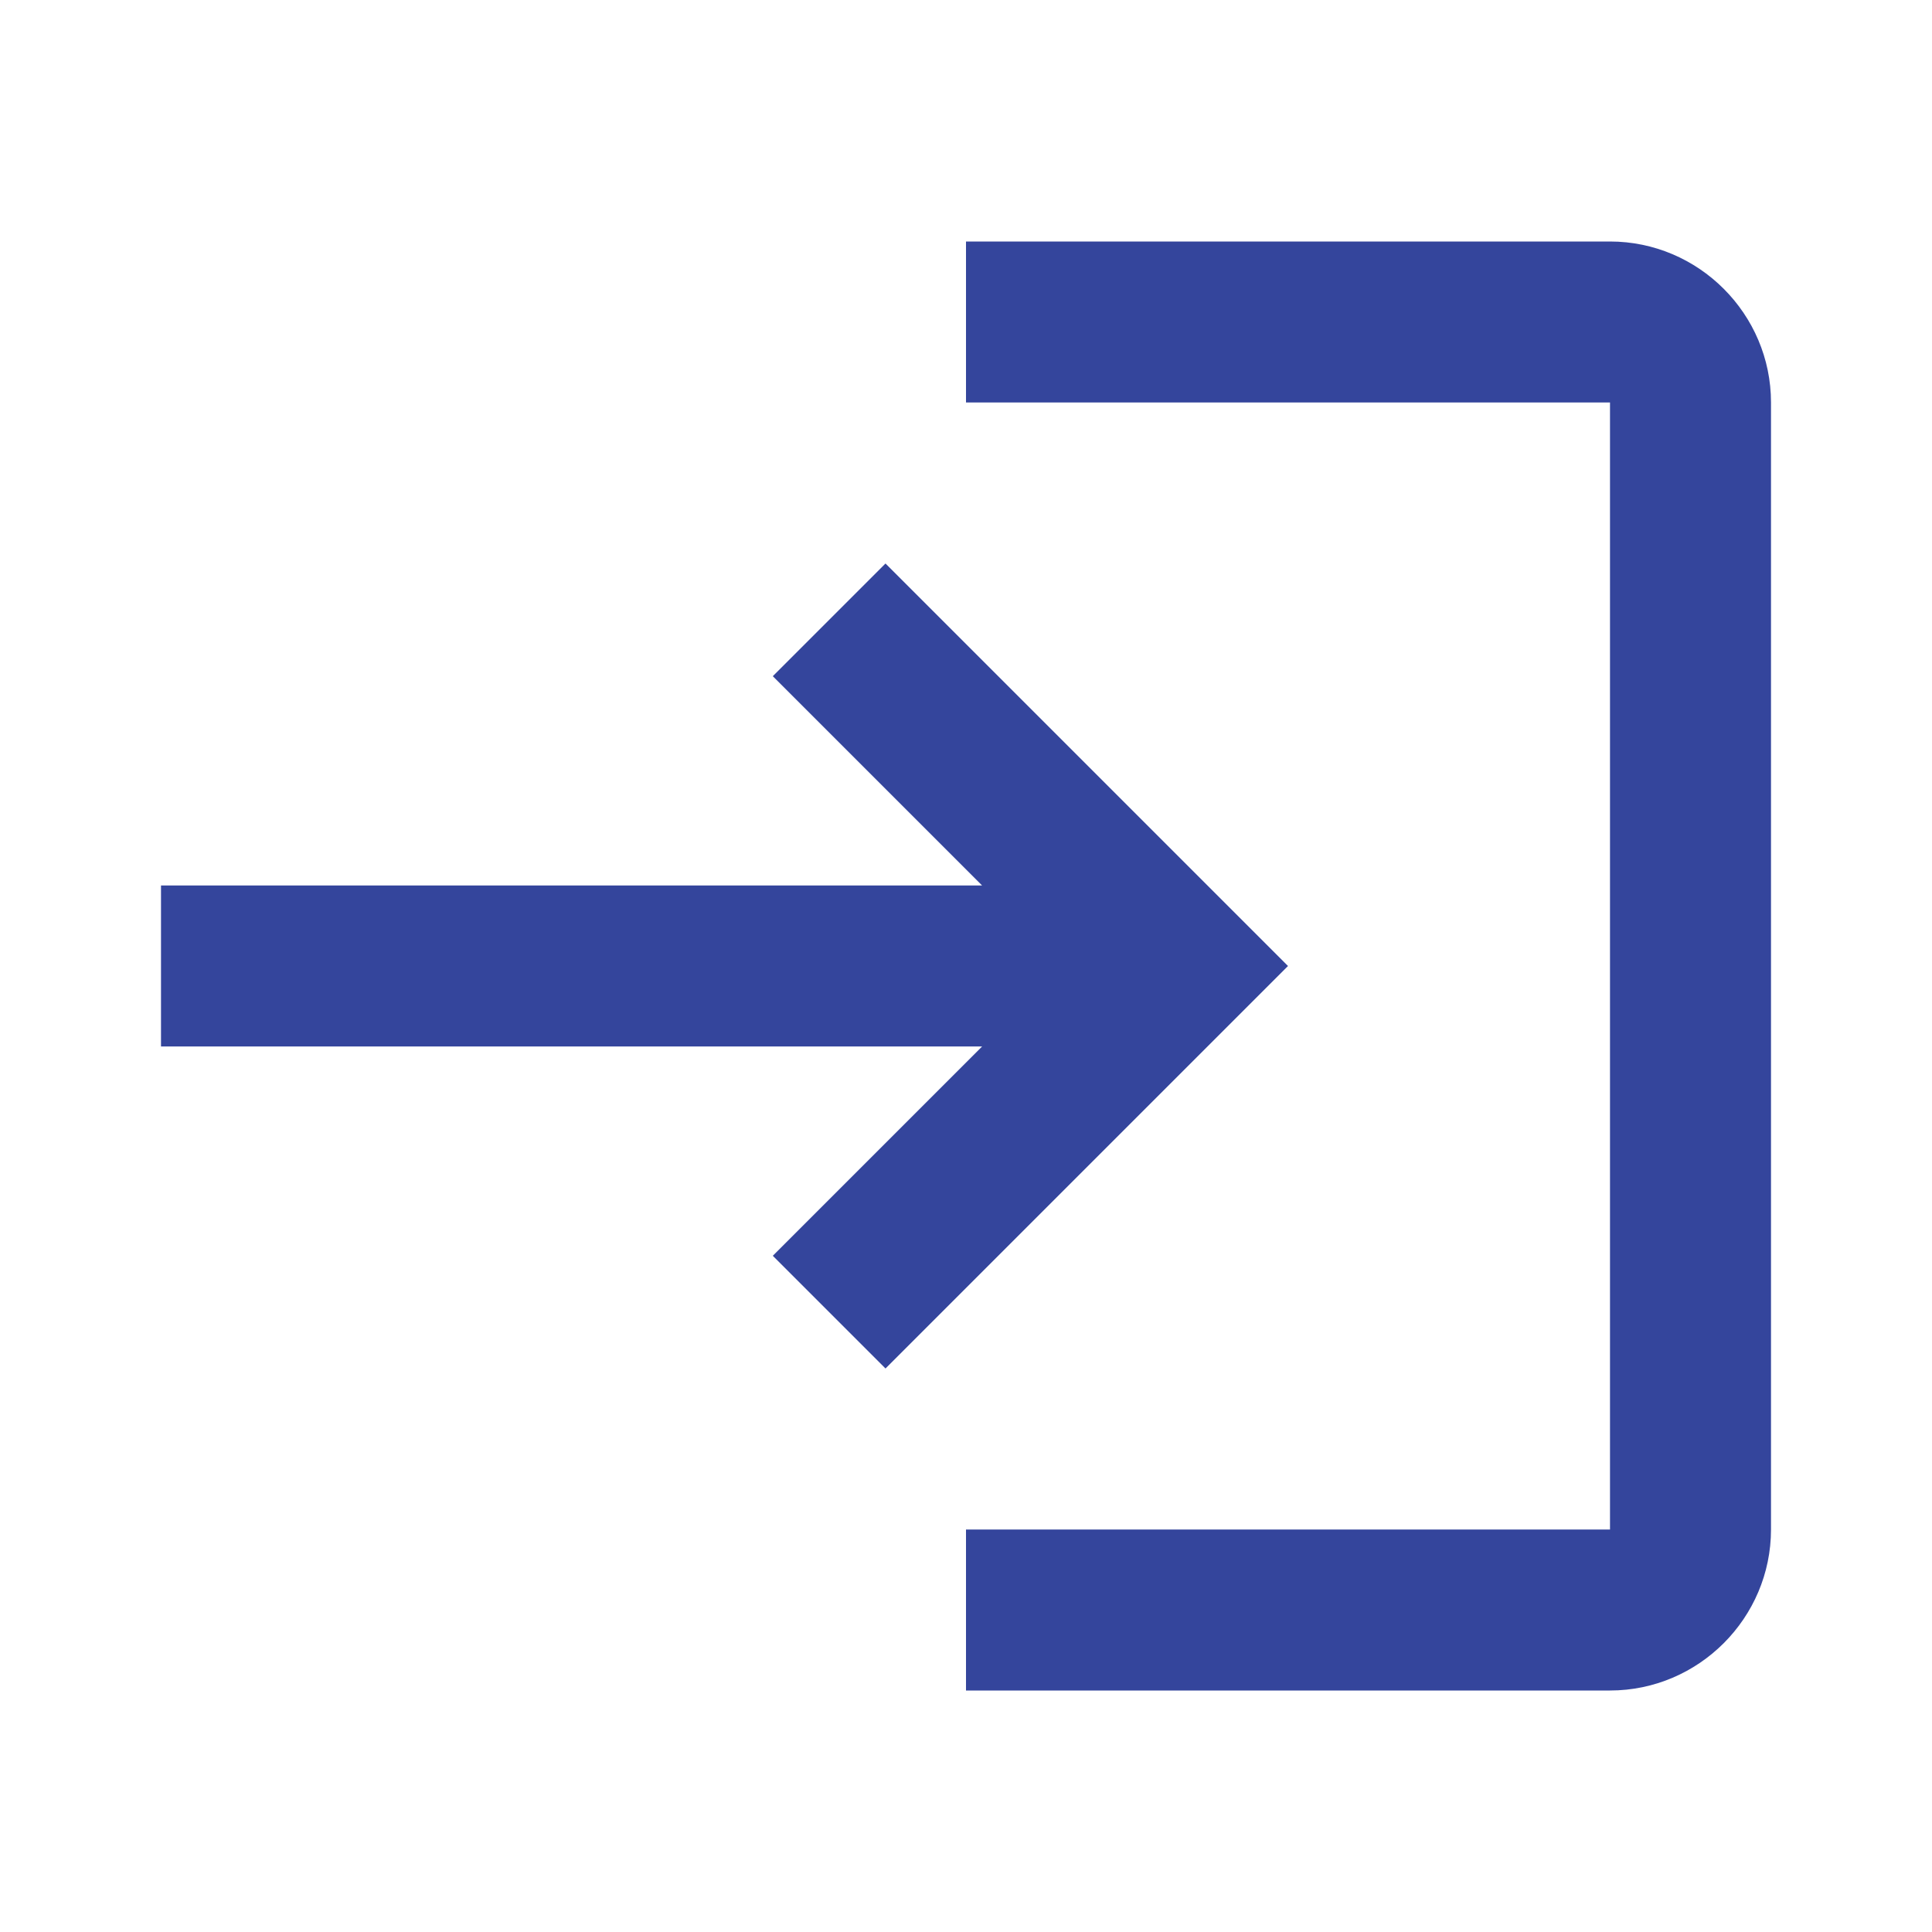
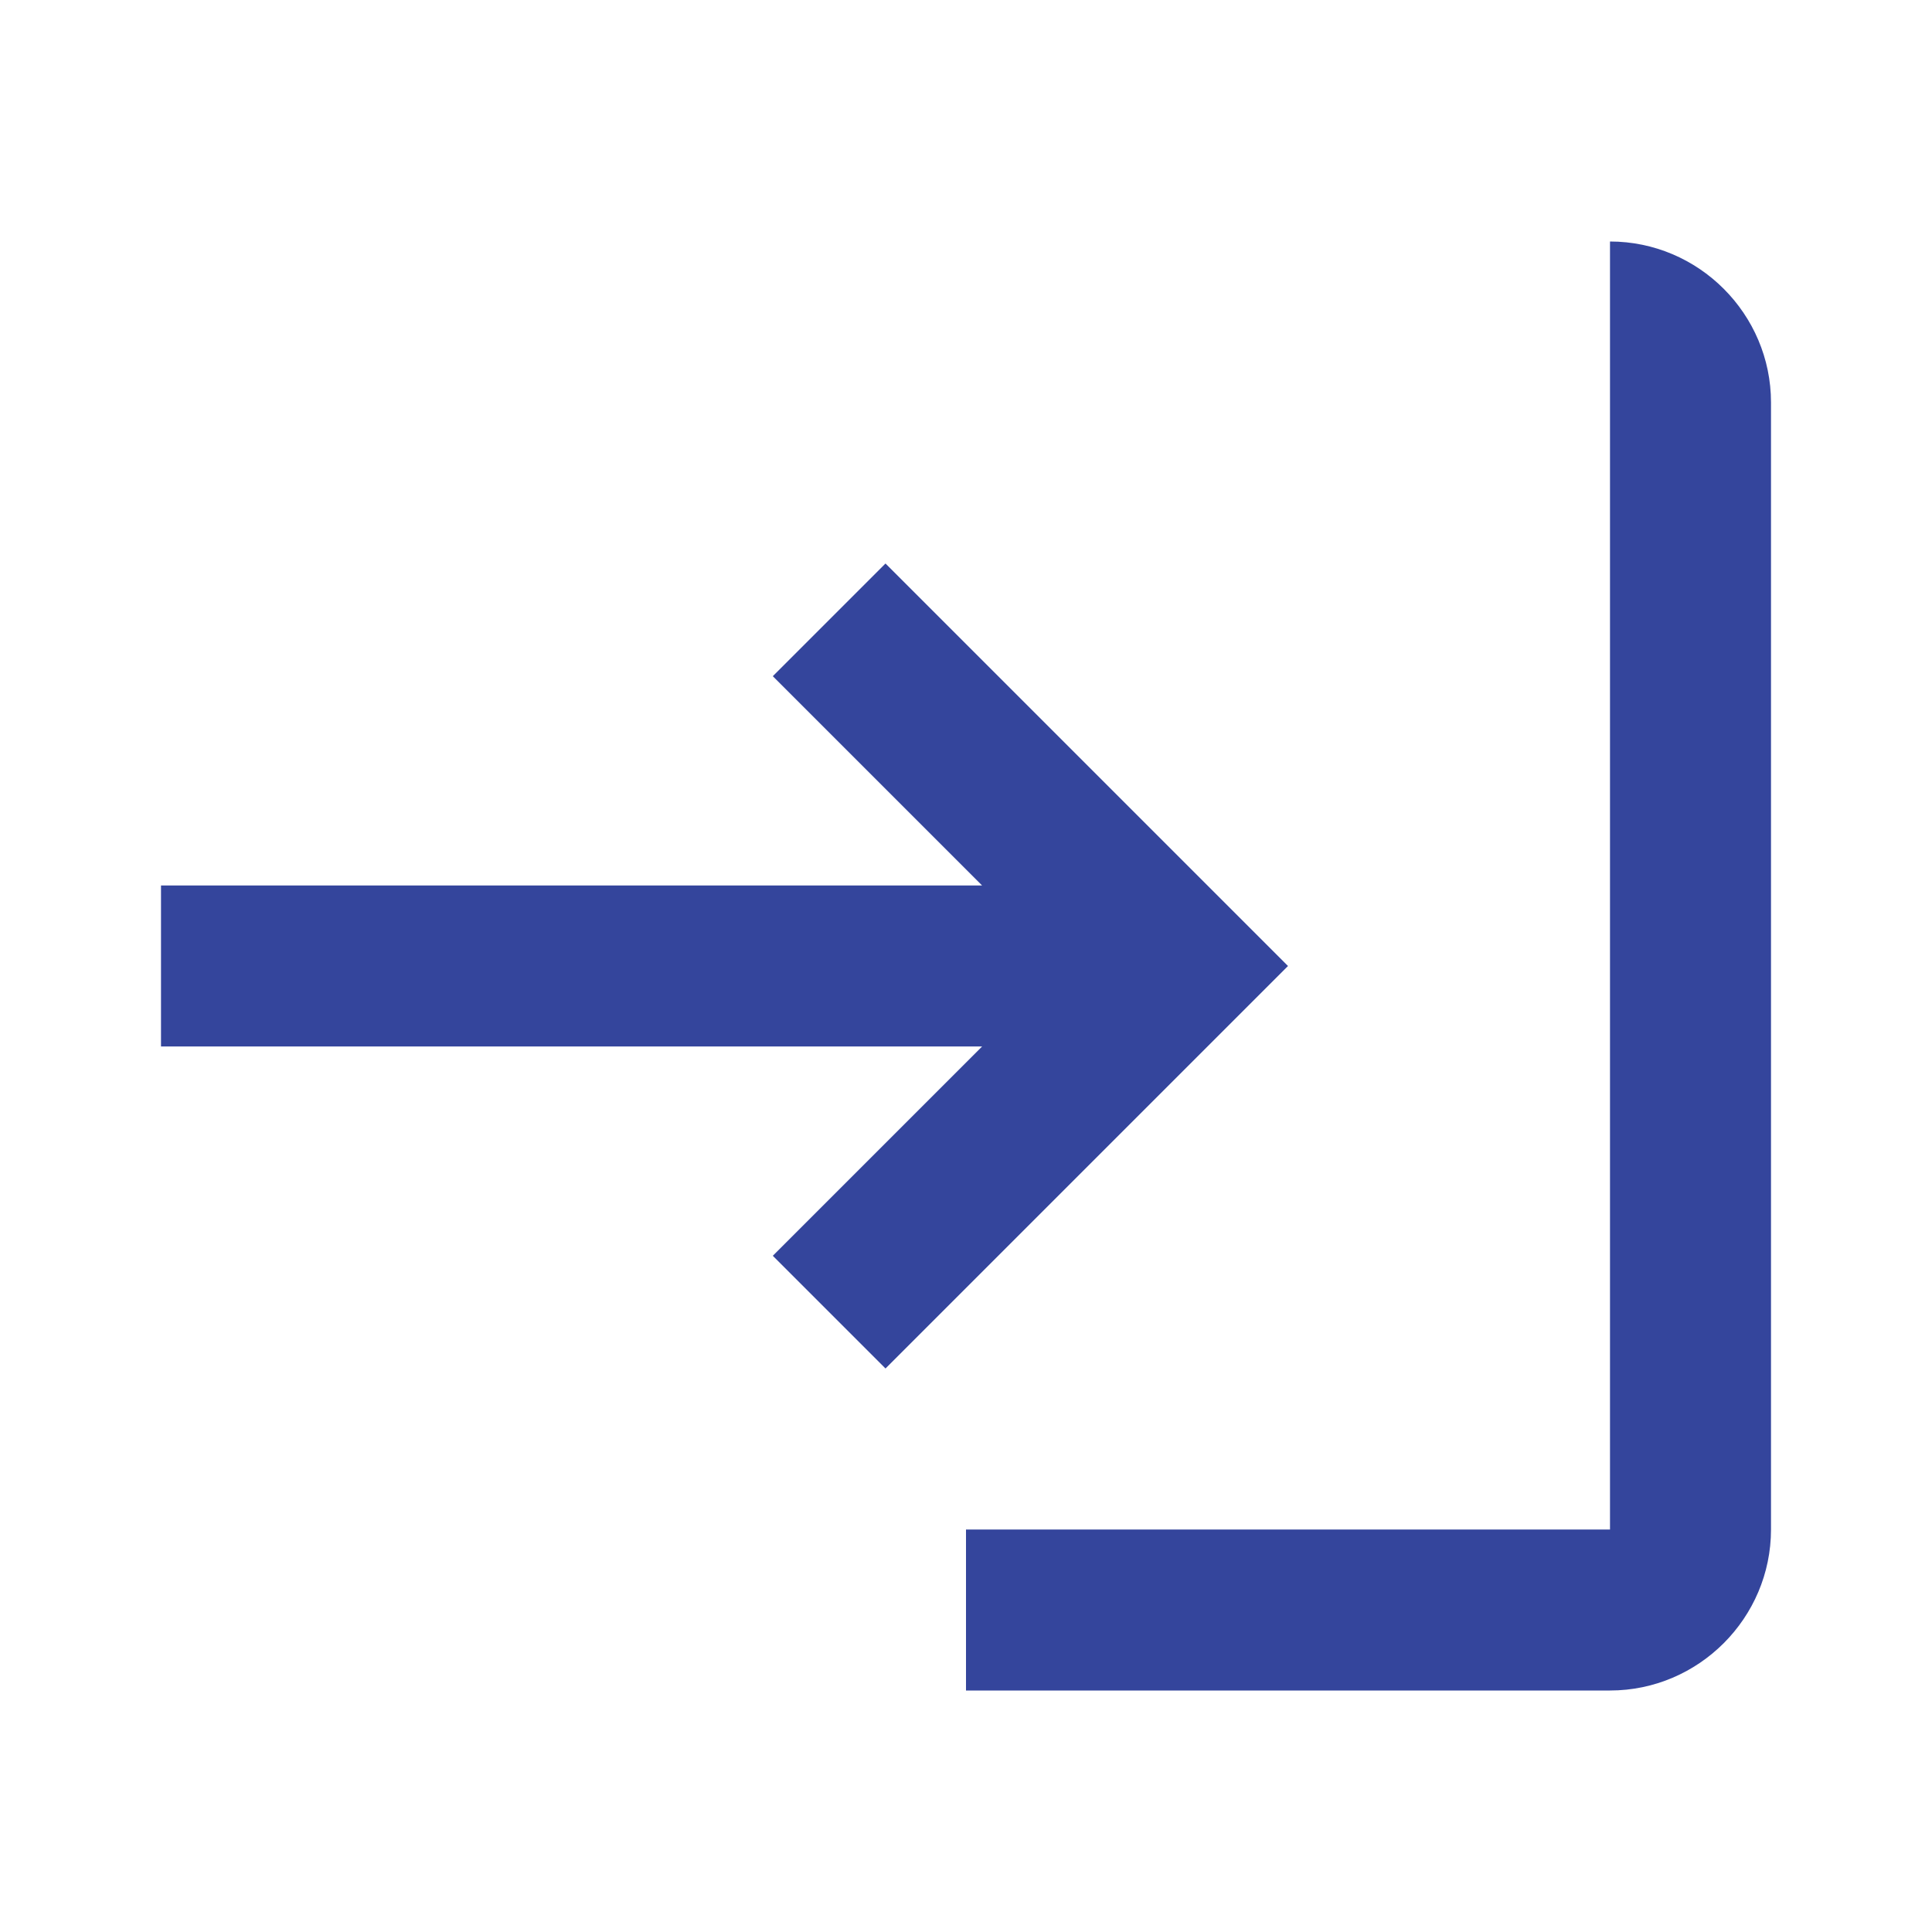
<svg xmlns="http://www.w3.org/2000/svg" viewBox="0 0 24 24">
  <title>login</title>
  <g fill="none" class="nc-icon-wrapper">
-     <path d="M11 7L9.6 8.4l2.6 2.6H2v2h10.2l-2.6 2.6L11 17l5-5-5-5zm9 12h-8v2h8c1.1 0 2-.9 2-2V5c0-1.1-.9-2-2-2h-8v2h8v14z" fill="#34459c" />
+     <path d="M11 7L9.6 8.4l2.6 2.6H2v2h10.2l-2.6 2.6L11 17l5-5-5-5zm9 12h-8v2h8c1.1 0 2-.9 2-2V5c0-1.1-.9-2-2-2h-8h8v14z" fill="#34459c" />
  </g>
</svg>